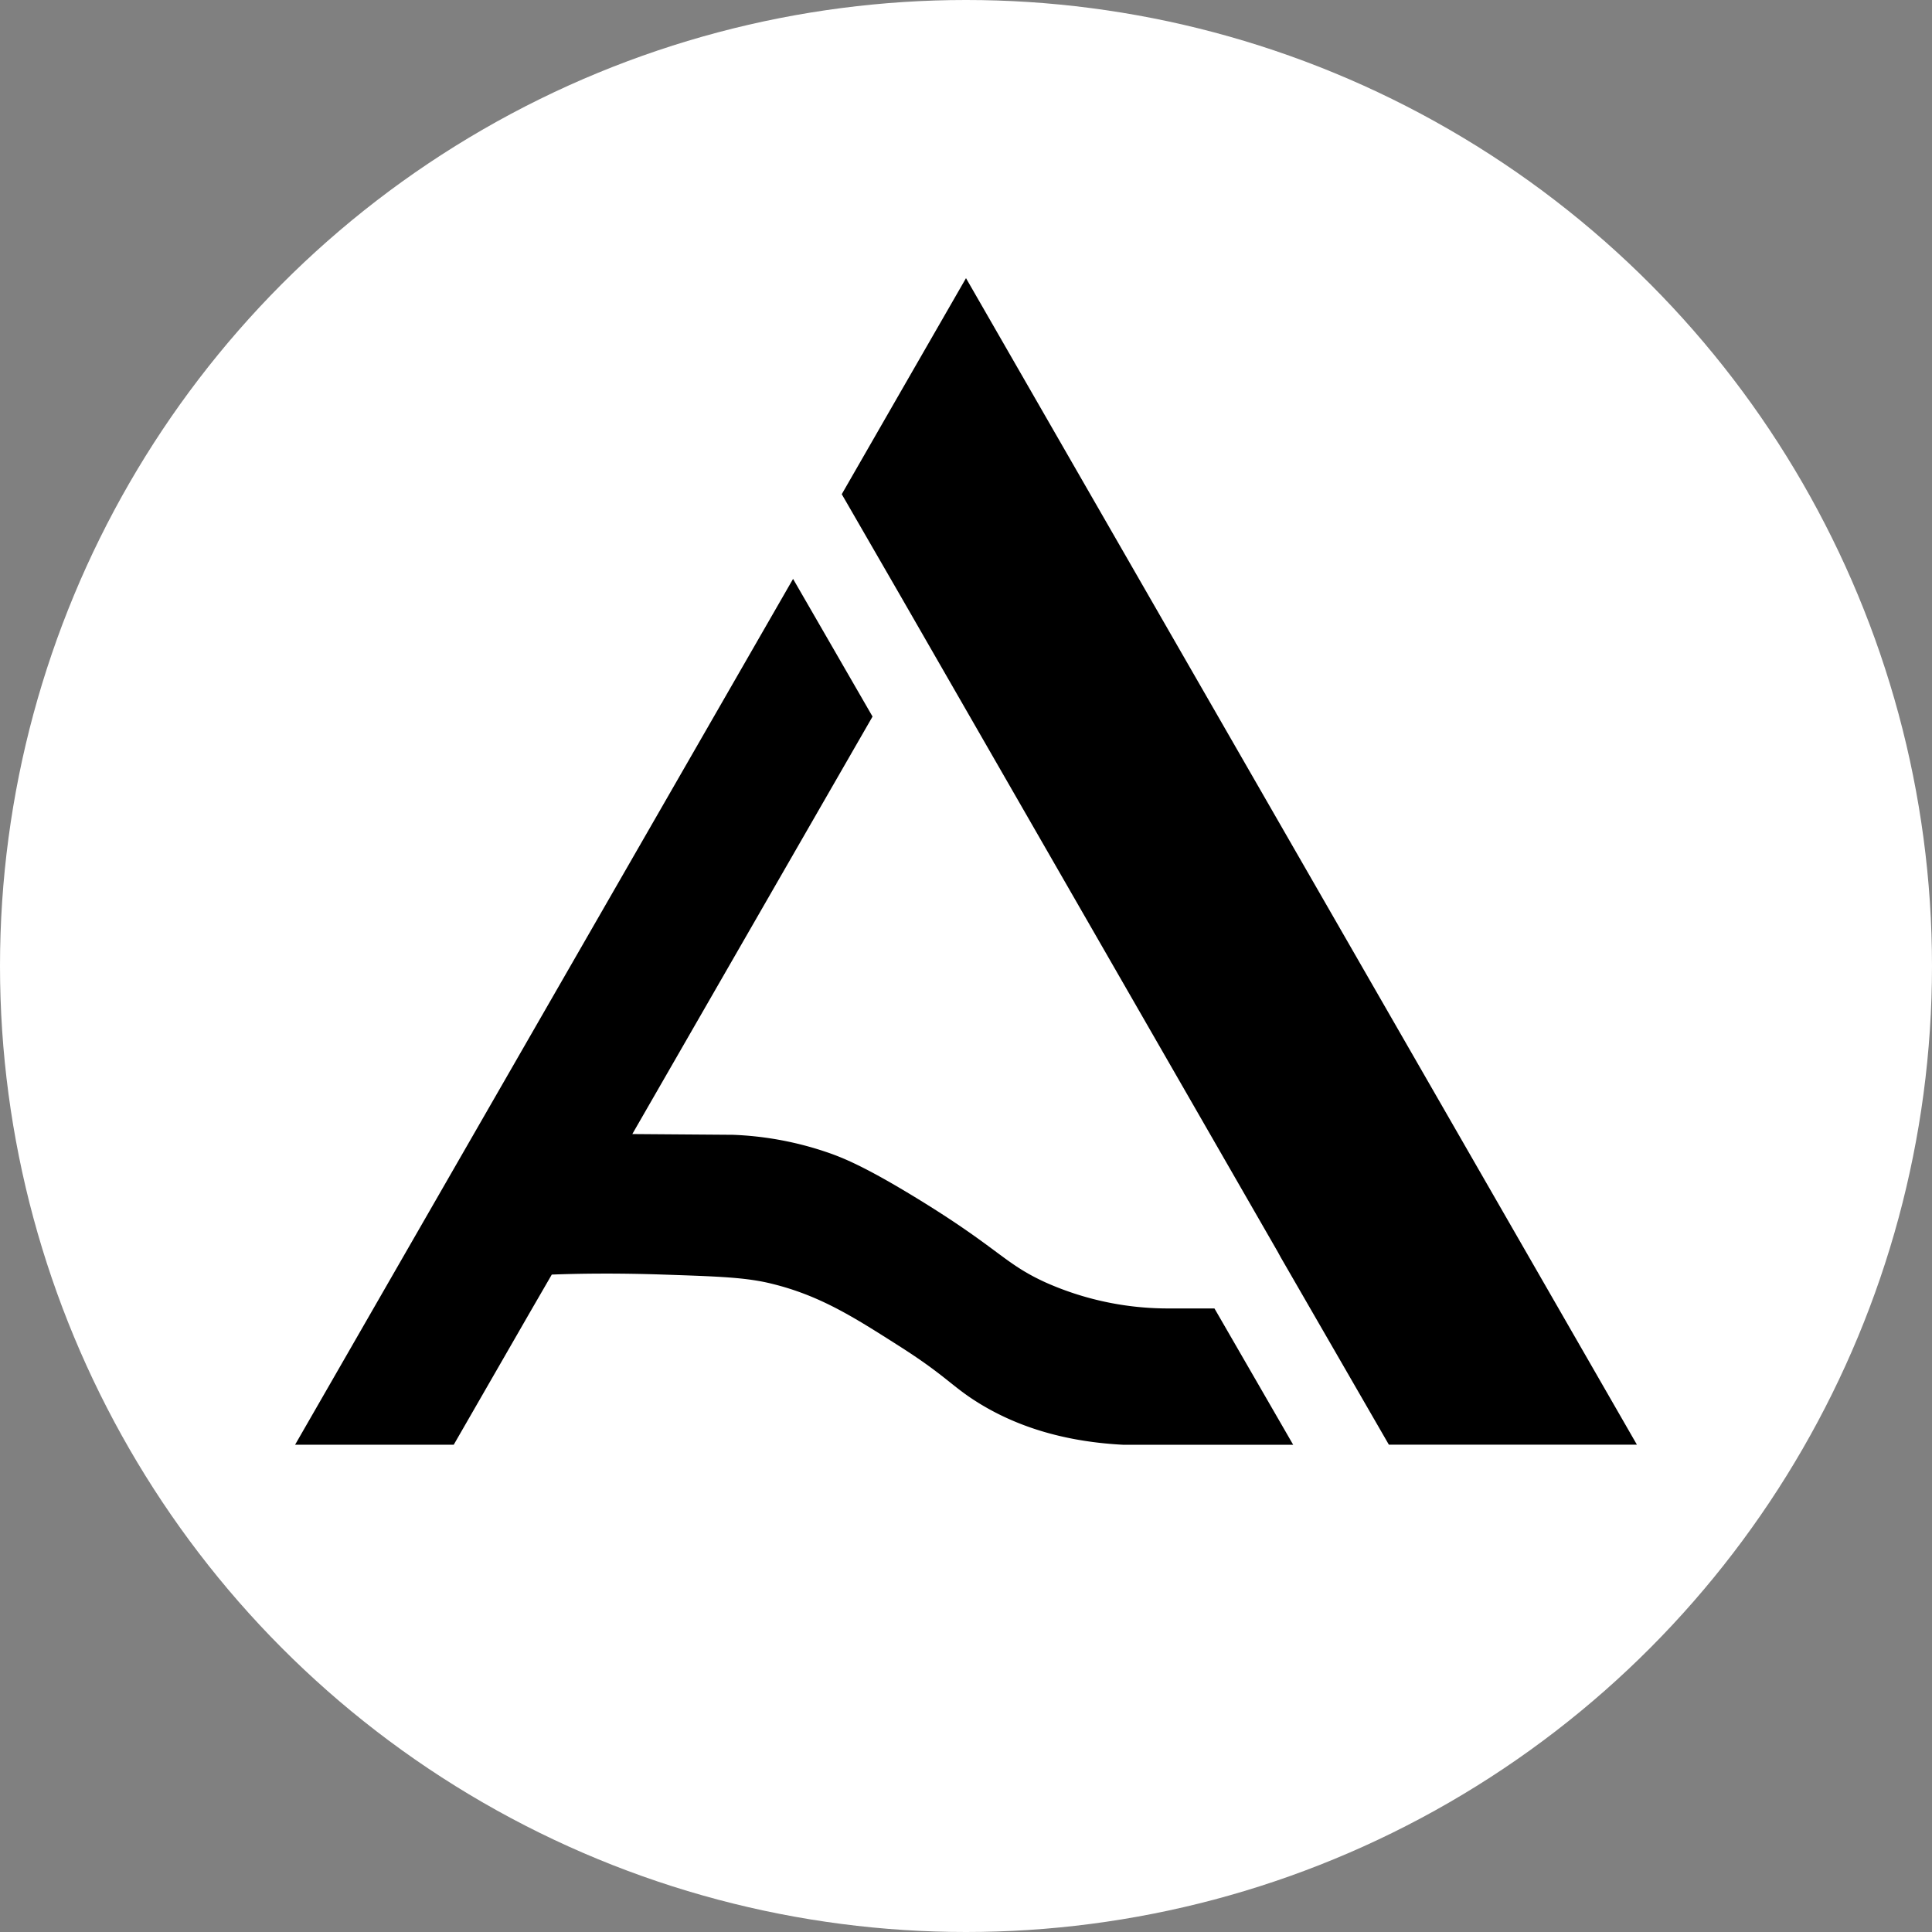
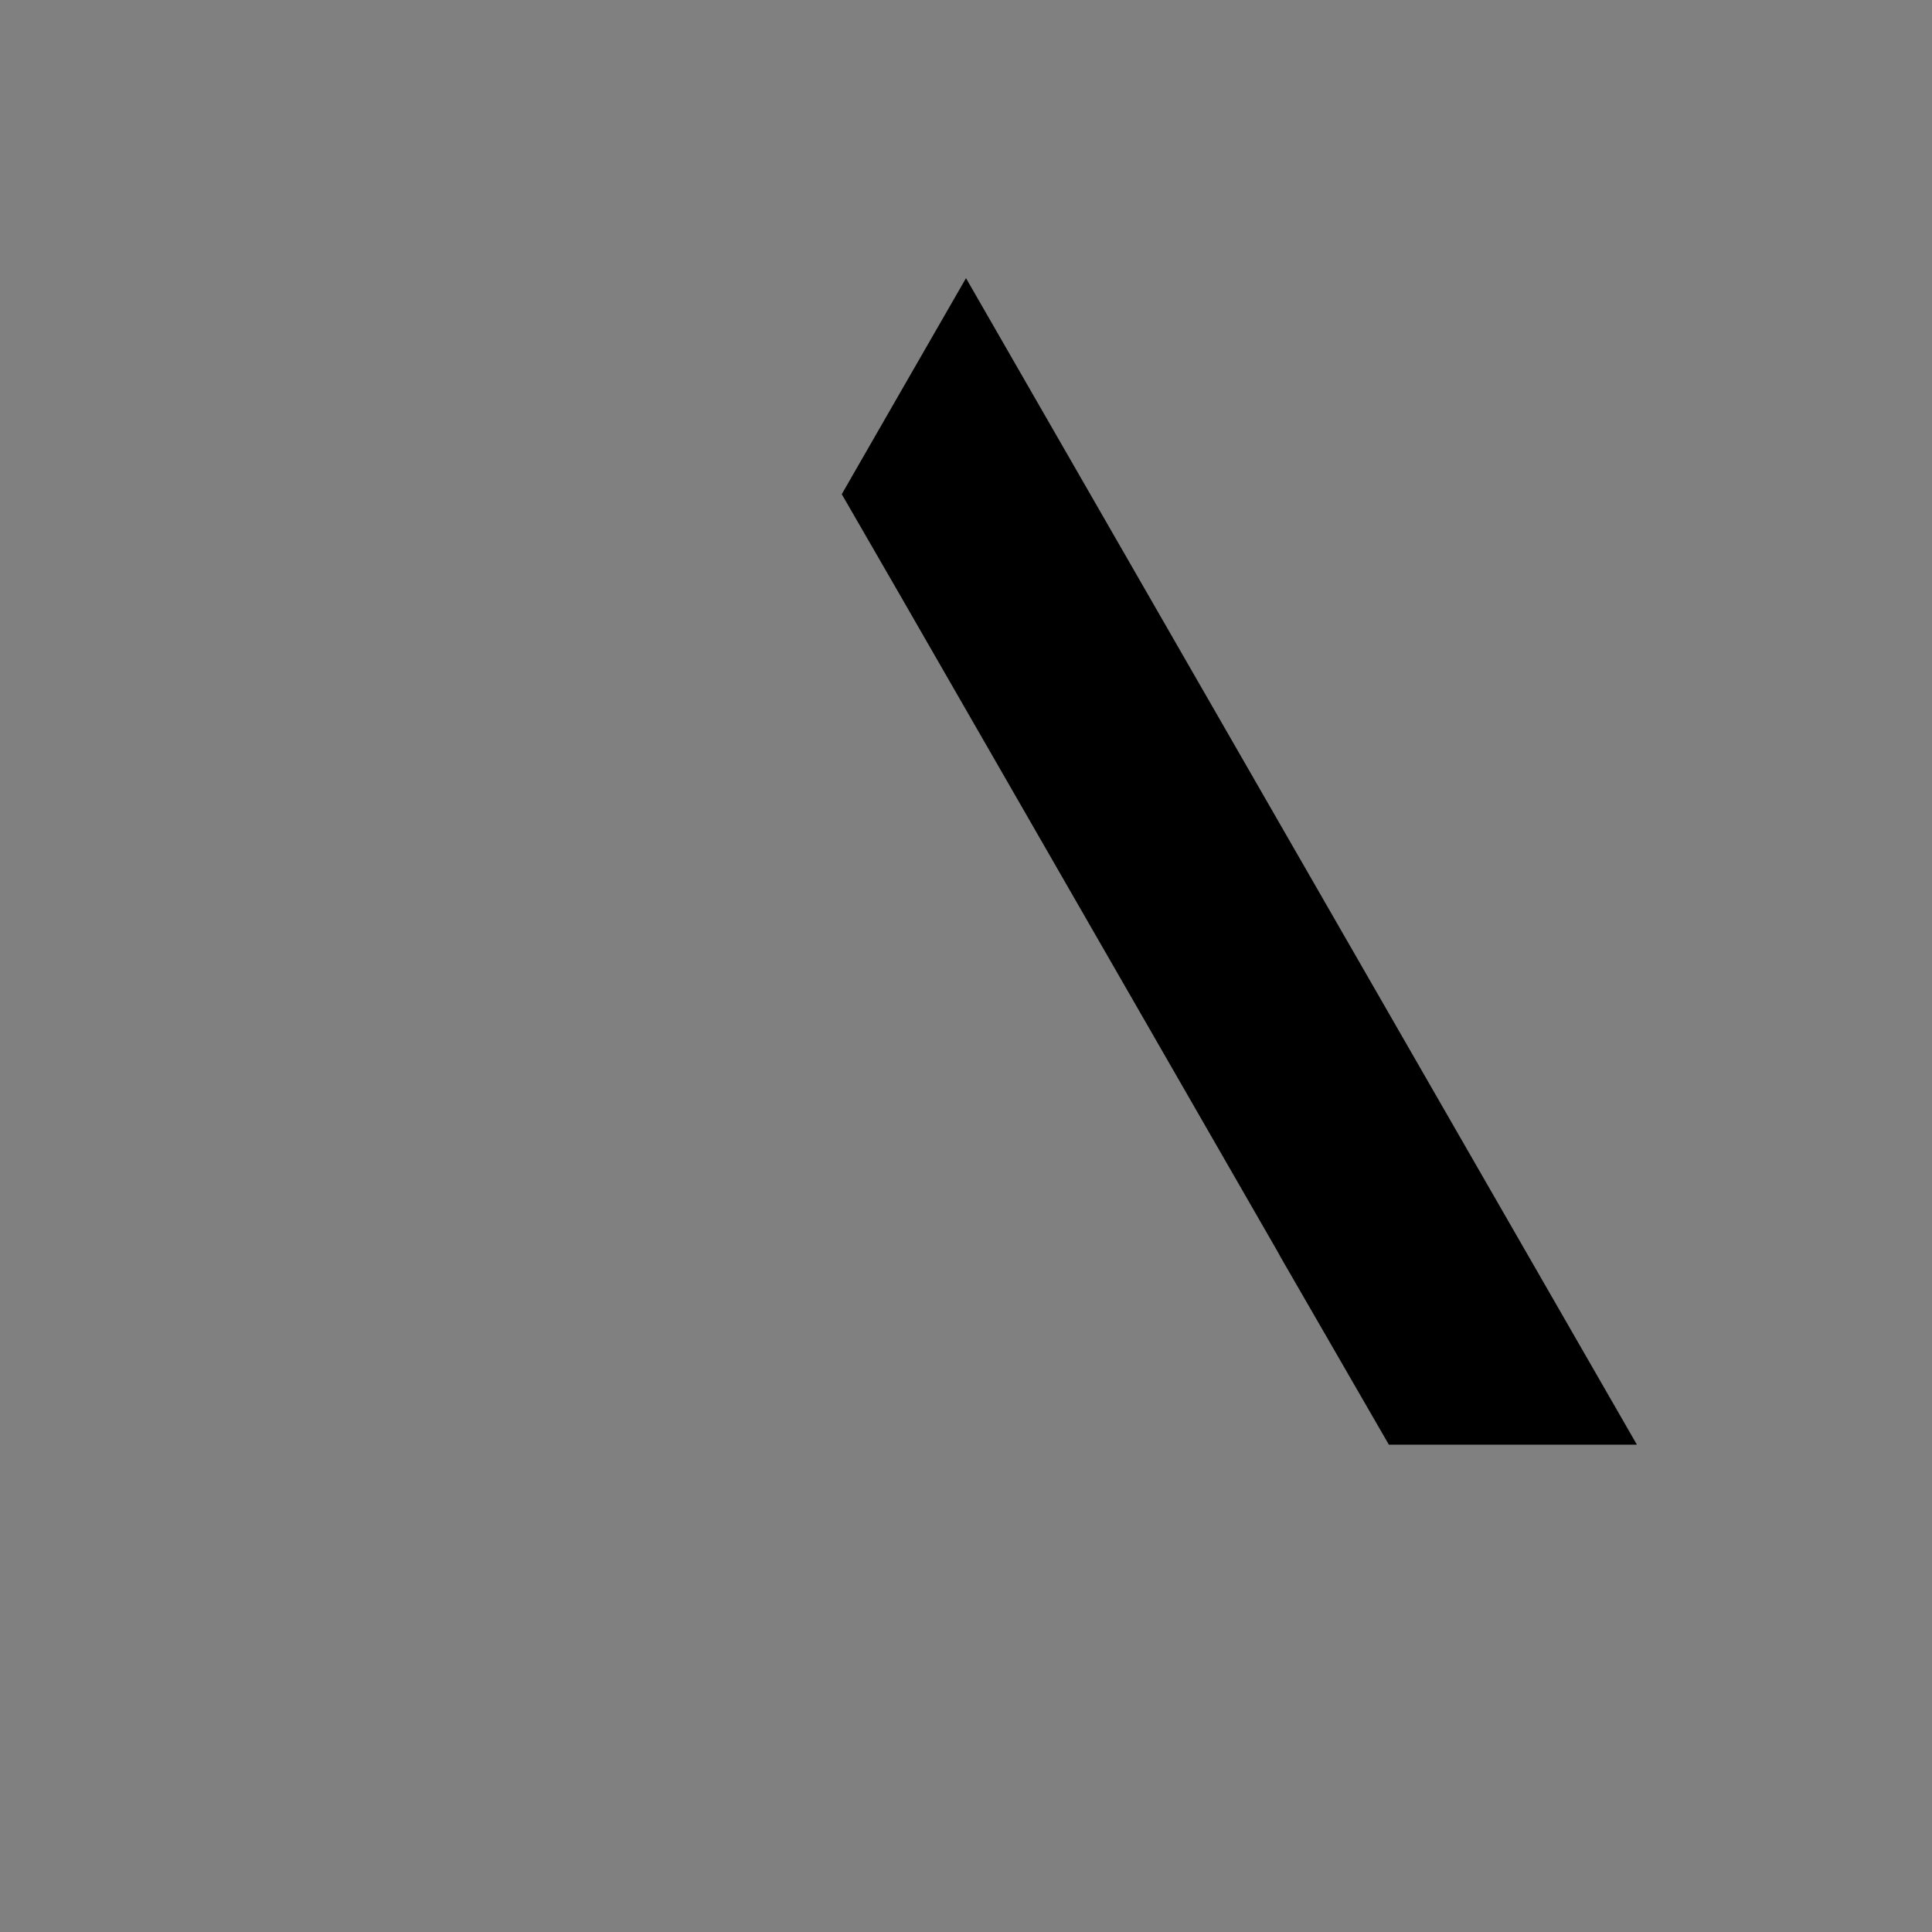
<svg xmlns="http://www.w3.org/2000/svg" viewBox="0 0 384.1 384.1">
  <rect x="0" y="0" width="384.1" height="384.1" fill="#808080" stroke="none" />
  <defs>
    <style>.cls-1{fill:#fff;}</style>
  </defs>
  <g id="Ebene_2">
-     <circle class="cls-1" cx="192.05" cy="192.05" r="192.05" />
-   </g>
+     </g>
  <g id="Ebene_1">
-     <path d="M58.67,287.22l99-172.13,15.8,27.37-47.76,83,20,.15A65.58,65.58,0,0,1,164.18,229c3.3,1.11,7.7,2.88,18,9.17,16.5,10.09,17.38,13,25.69,16.79a59.76,59.76,0,0,0,24.64,5.17h8.93l.25.42,13.94,24.14,1.47,2.55H223.42c-13.82-.7-23-4.63-29.23-8.54-5.09-3.22-6.32-5.31-15.5-11.14-8.91-5.67-15.65-10-25.29-12.35-5.08-1.26-10.55-1.44-21.5-1.81-9.18-.31-16.82-.21-22.2,0L105.3,261,90.21,287.22H58.67" transform="translate(0 0)" />
    <polyline points="325.43 287.21 276.12 287.21 276.1 287.18 254.64 250 254.16 249.12 254.16 249.12 254.03 248.88 179.22 118.81 178.43 117.44 167.35 98.25 178.42 78.99 192.05 55.3 325.43 287.21" />
  </g>
</svg>